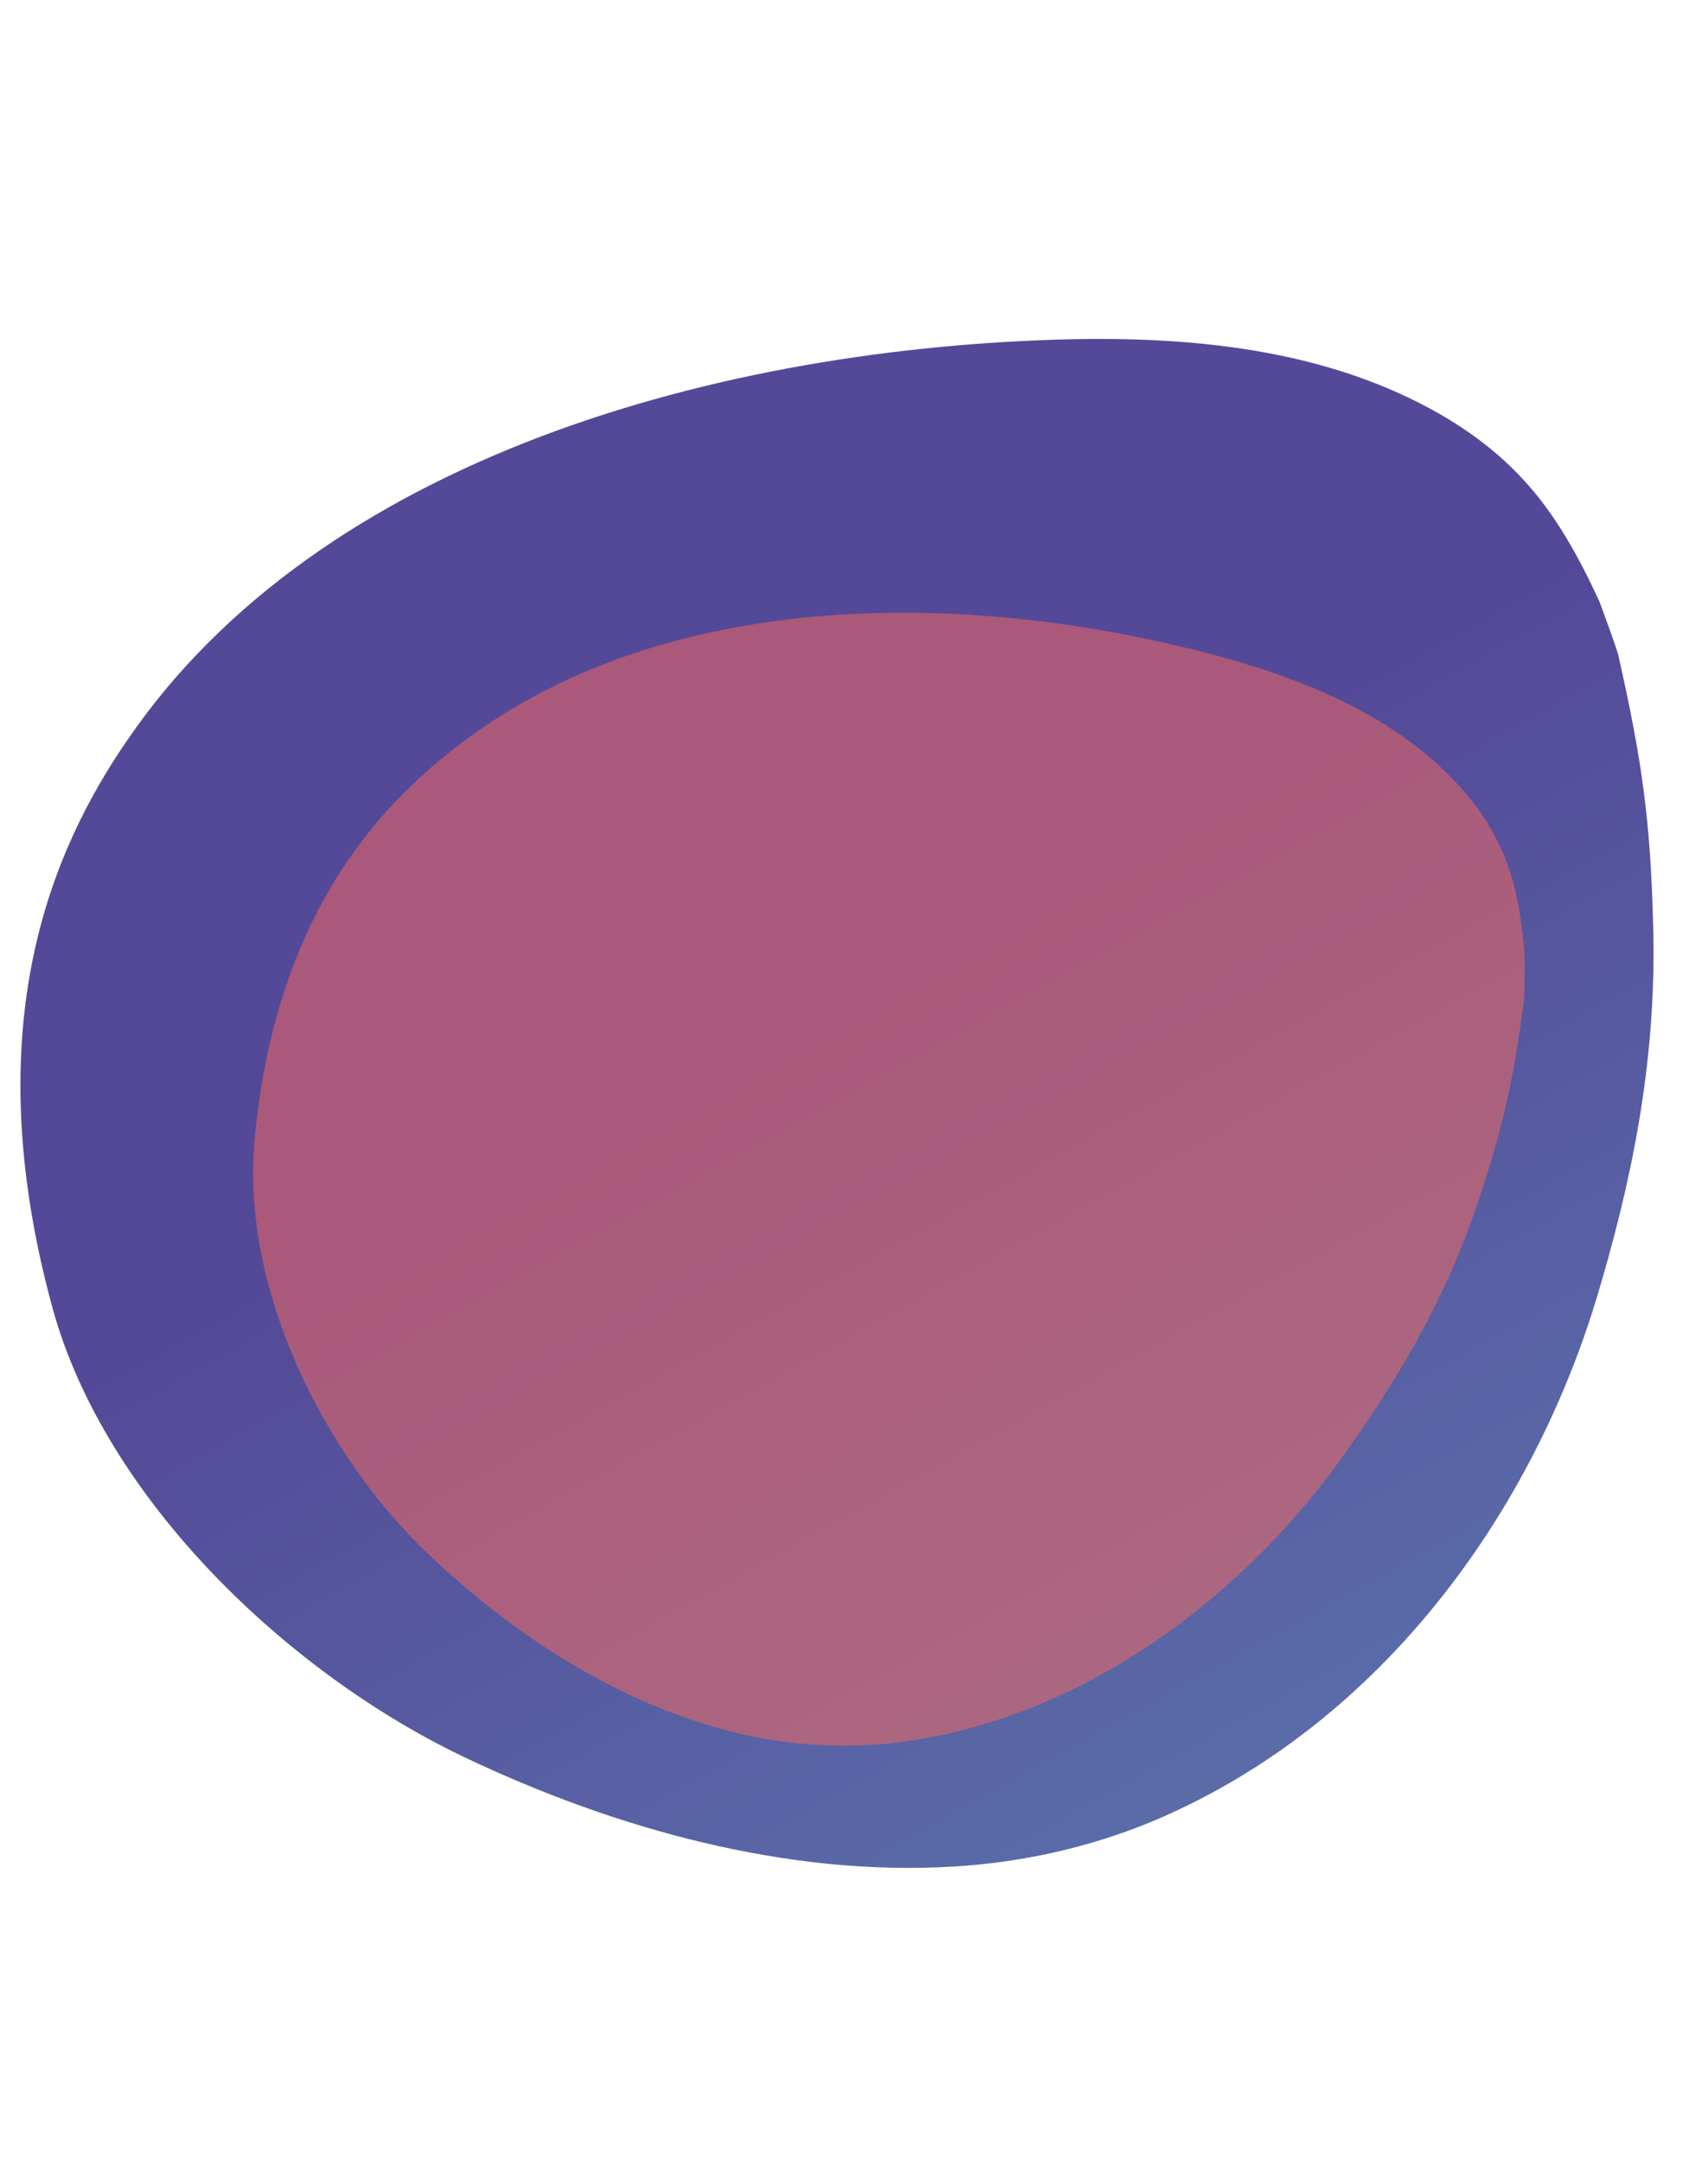
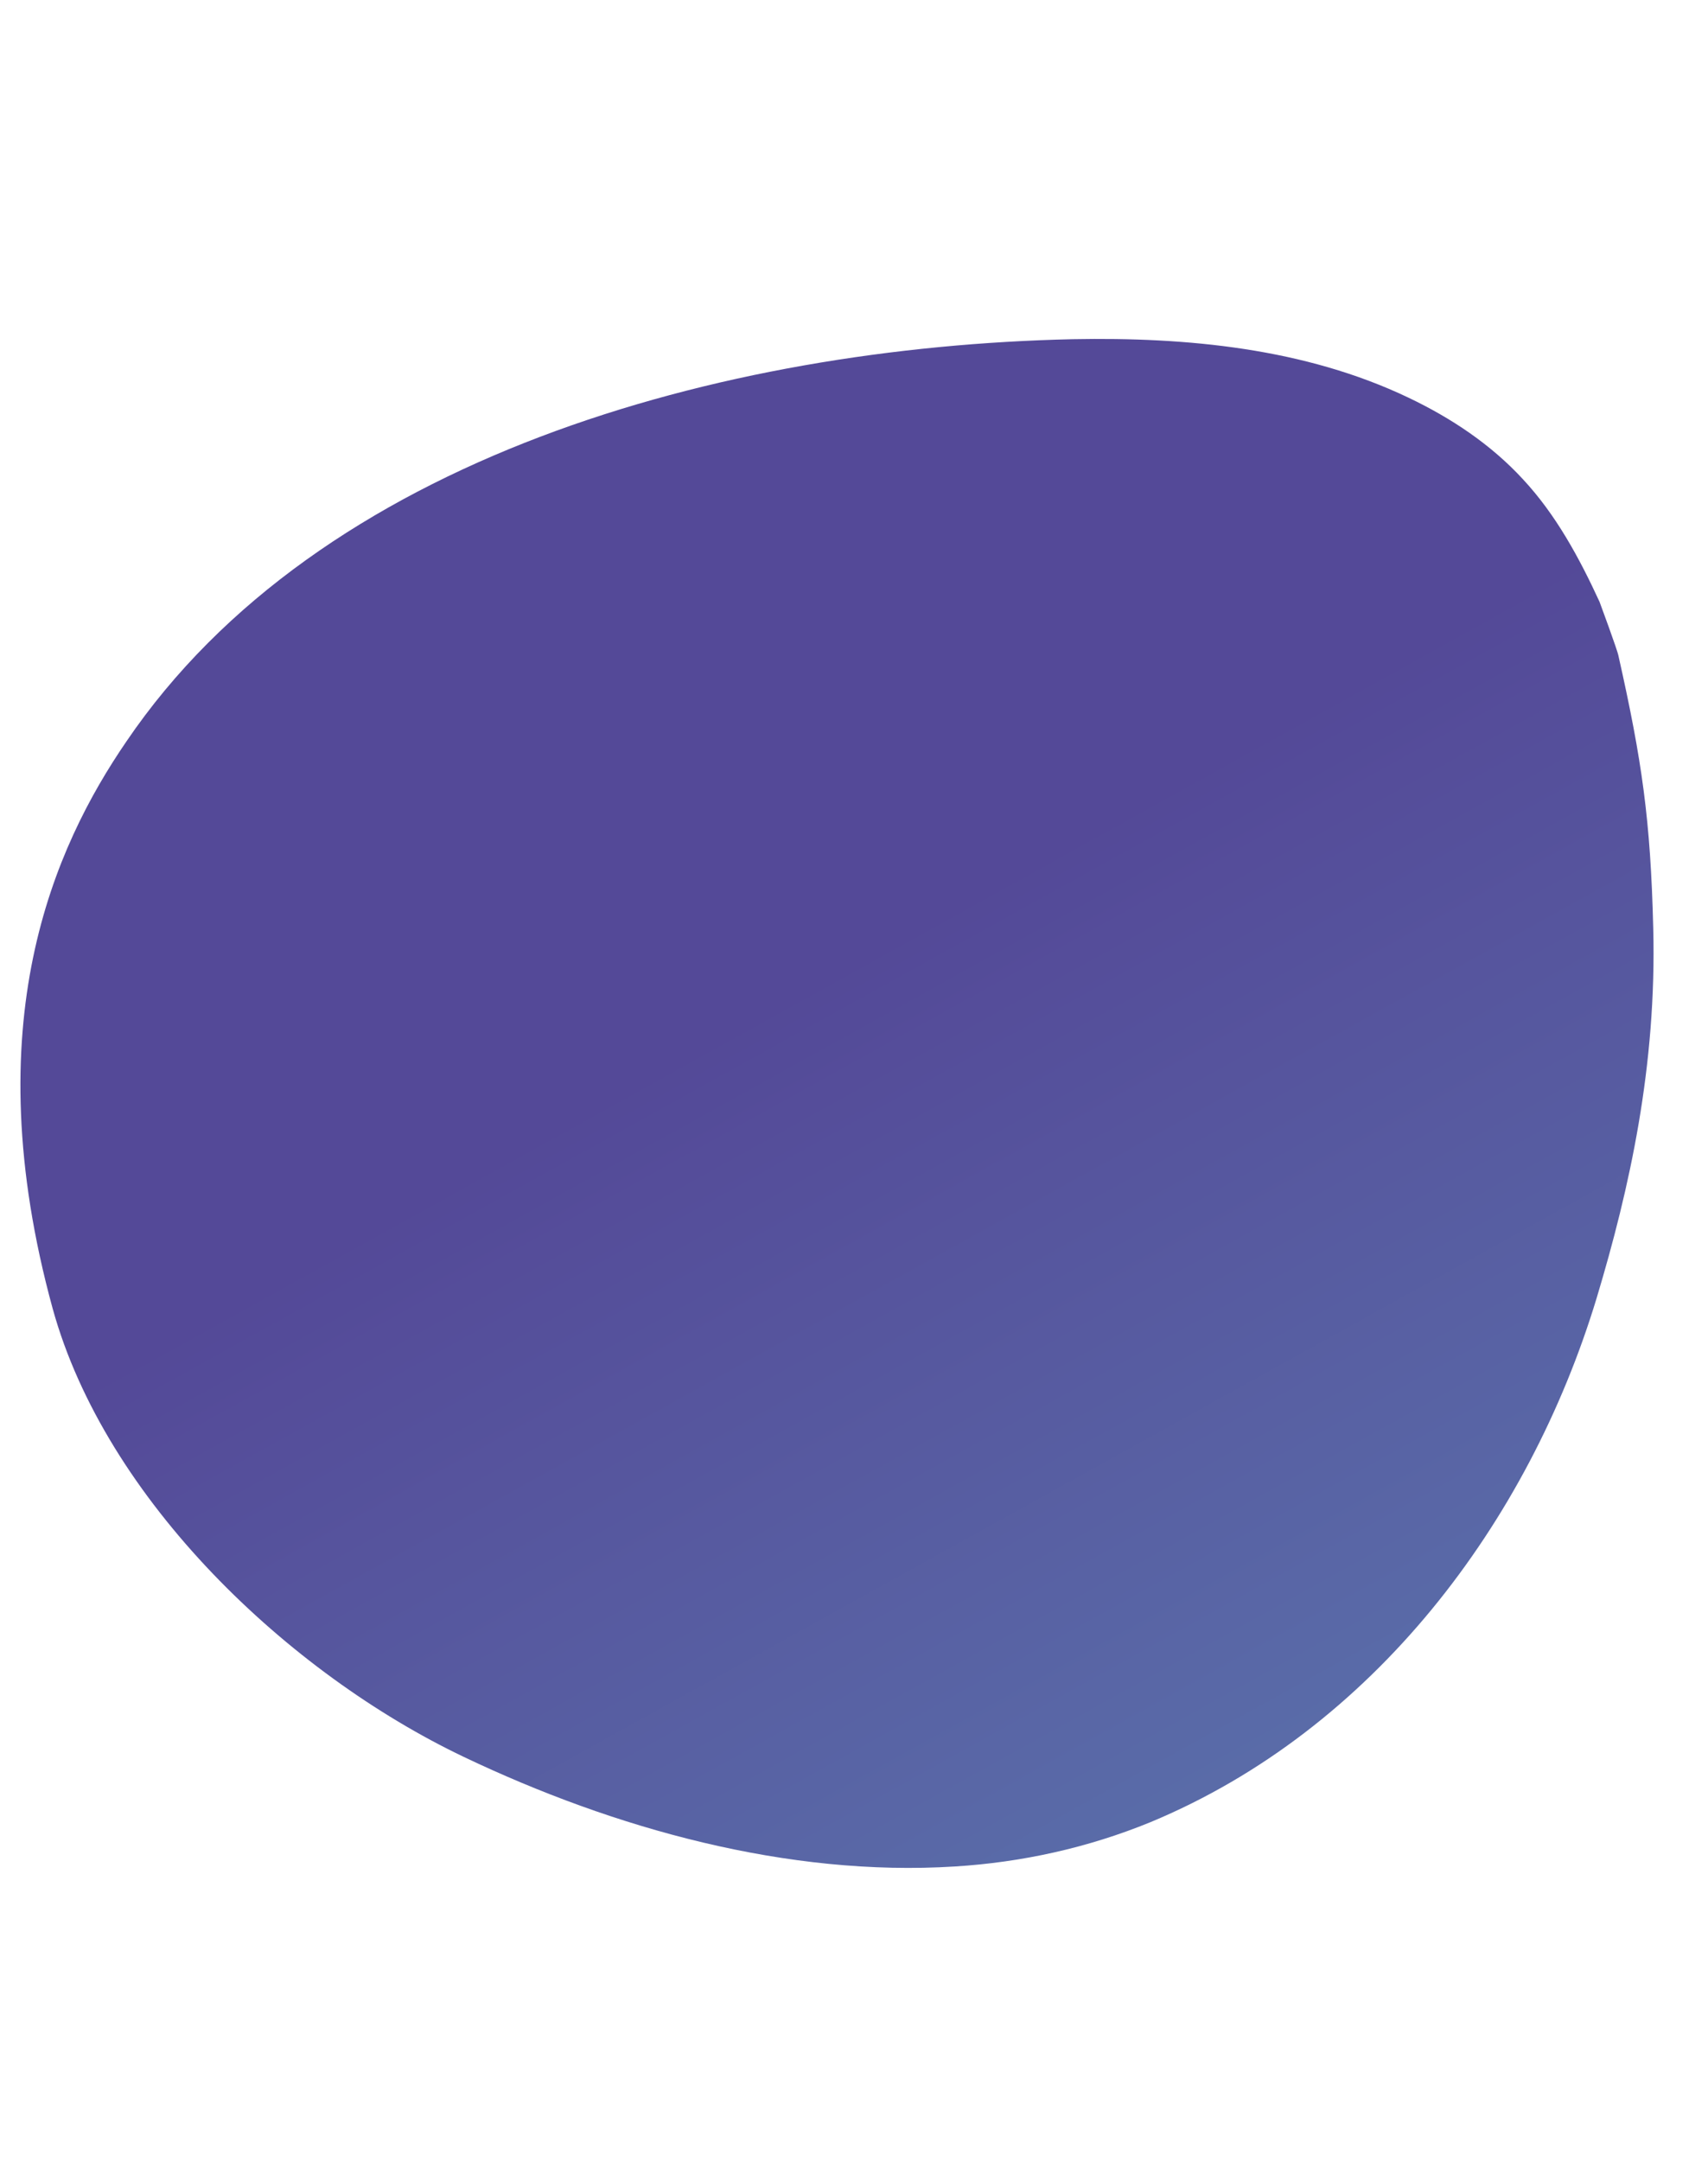
<svg xmlns="http://www.w3.org/2000/svg" xmlns:ns1="http://sodipodi.sourceforge.net/DTD/sodipodi-0.dtd" xmlns:ns2="http://www.inkscape.org/namespaces/inkscape" width="170" height="215" viewBox="22 0 170 215" fill="none" version="1.1" id="svg1556" ns1:docname="banner-blob-4.svg" ns2:version="0.92.4 (5da689c313, 2019-01-14)">
  <ns1:namedview pagecolor="#ffffff" bordercolor="#666666" borderopacity="1" objecttolerance="10" gridtolerance="10" guidetolerance="10" ns2:pageopacity="0" ns2:pageshadow="2" ns2:window-width="1920" ns2:window-height="1017" id="namedview1558" showgrid="false" ns2:zoom="1.0976744" ns2:cx="107" ns2:cy="107.5" ns2:window-x="-8" ns2:window-y="-8" ns2:window-maximized="1" ns2:current-layer="svg1556" />
  <path d="m 186.549,92.34 c 0.354,13.699 -2.339,25.865 -5.641,36.844 -6.762,22.289 -22.203,42.888 -44.396,52.117 -6.256,2.561 -12.817,3.999 -19.477,4.411 -16.614,1.048 -33.881,-3.758 -48.86,-10.897 -17.442,-8.313 -35.663,-25.555 -40.933,-44.614 -7.781,-28.405 0.139,-45.904 7.331,-56.415 19.181,-28.271 59.248,-39.252 94.203,-40.036 11.35,-0.215 23.077,0.891 33.405,5.814 4.241,2.021 8.196,4.64 11.404,8.125 3.276,3.518 5.598,7.803 7.62,12.19 0,0 1.8,4.852 1.884,5.381 2.341,10.408 3.198,16.359 3.46,27.08 z" id="path1545" style="fill:url(#paint0_linear)" ns2:connector-curvature="0" />
-   <path d="m 169.029,119.832 c -3.334,9.953 -8.405,18.159 -13.593,25.381 -10.574,14.649 -26.797,26.254 -44.786,28.239 -5.06,0.53 -10.04,0.186 -14.822,-0.918 -11.934,-2.741 -22.795,-9.84 -31.441,-18.14 -10.067,-9.665 -18.346,-25.933 -17.061,-40.784 1.967,-22.121 12.101,-33.072 19.897,-39.138 20.854,-16.349 51.845,-15.836 76.581,-9.046 8.022,2.233 15.963,5.499 21.924,11.222 2.448,2.35 4.539,5.071 5.879,8.258 1.379,3.226 1.888,6.805 2.16,10.394 0,0 -0.005,3.878 -0.085,4.277 -1.078,7.998 -2.032,12.469 -4.652,20.255 z" id="path1547" ns2:connector-curvature="0" style="fill:#ff6b5c;fill-opacity:0.5" />
  <defs id="defs1554">
    <linearGradient id="paint0_linear" x1="93.254" y1="106.84" x2="201.937" y2="302.963" gradientUnits="userSpaceOnUse" gradientTransform="translate(0,-4)">
      <stop stop-color="#544998" id="stop1549" />
      <stop offset="1" stop-color="#629FC1" id="stop1551" />
    </linearGradient>
  </defs>
</svg>